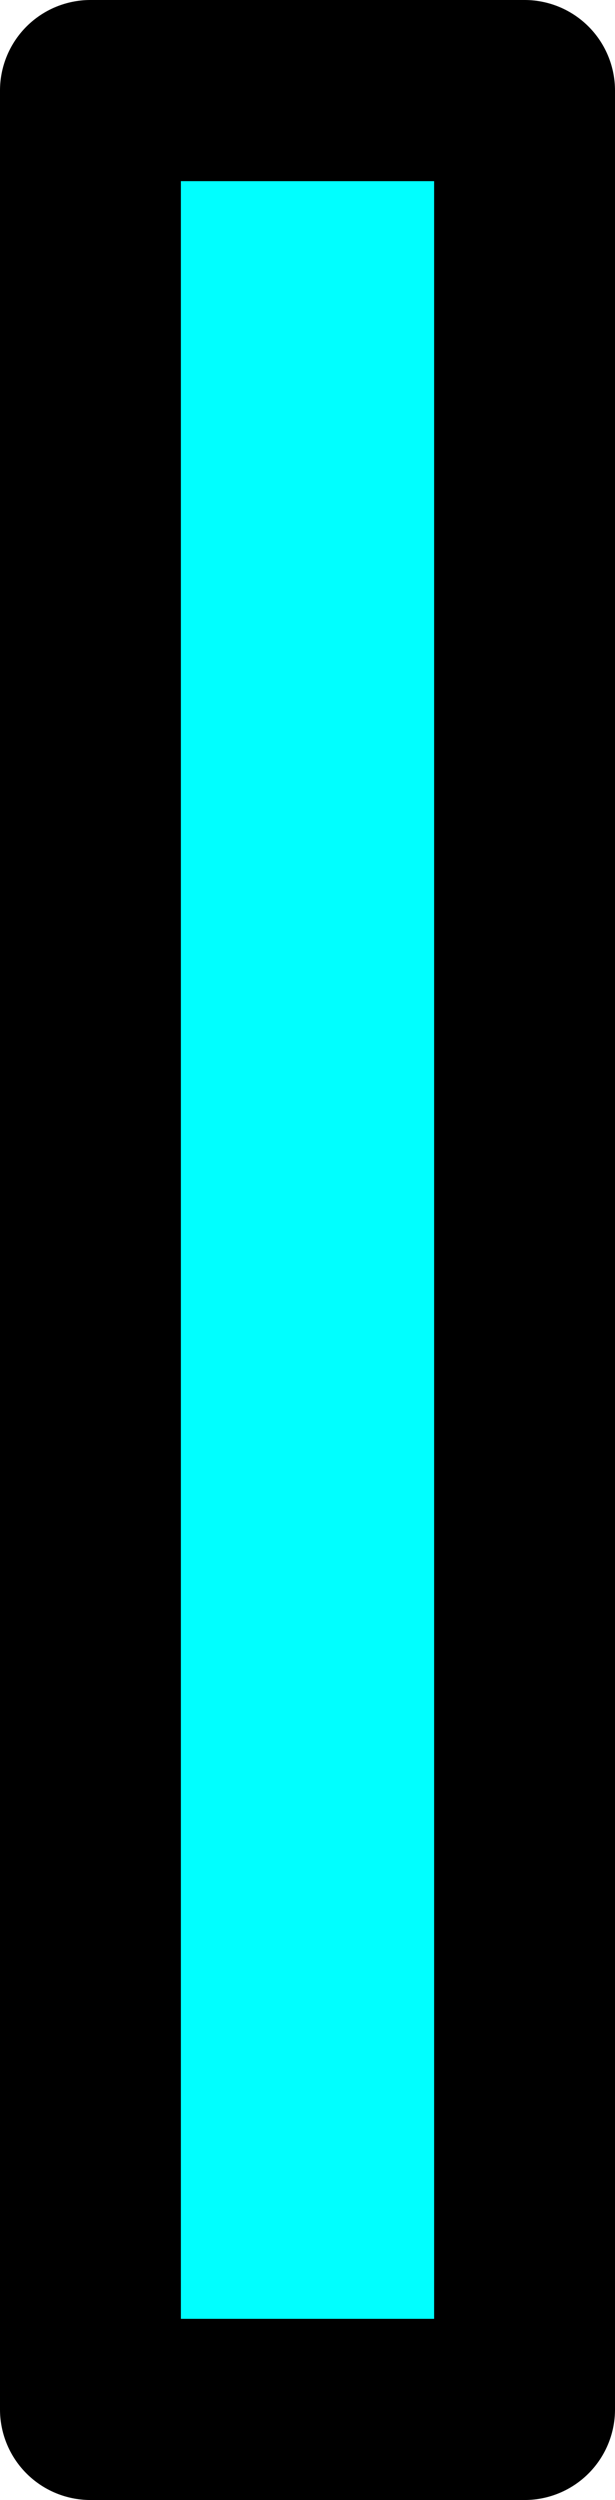
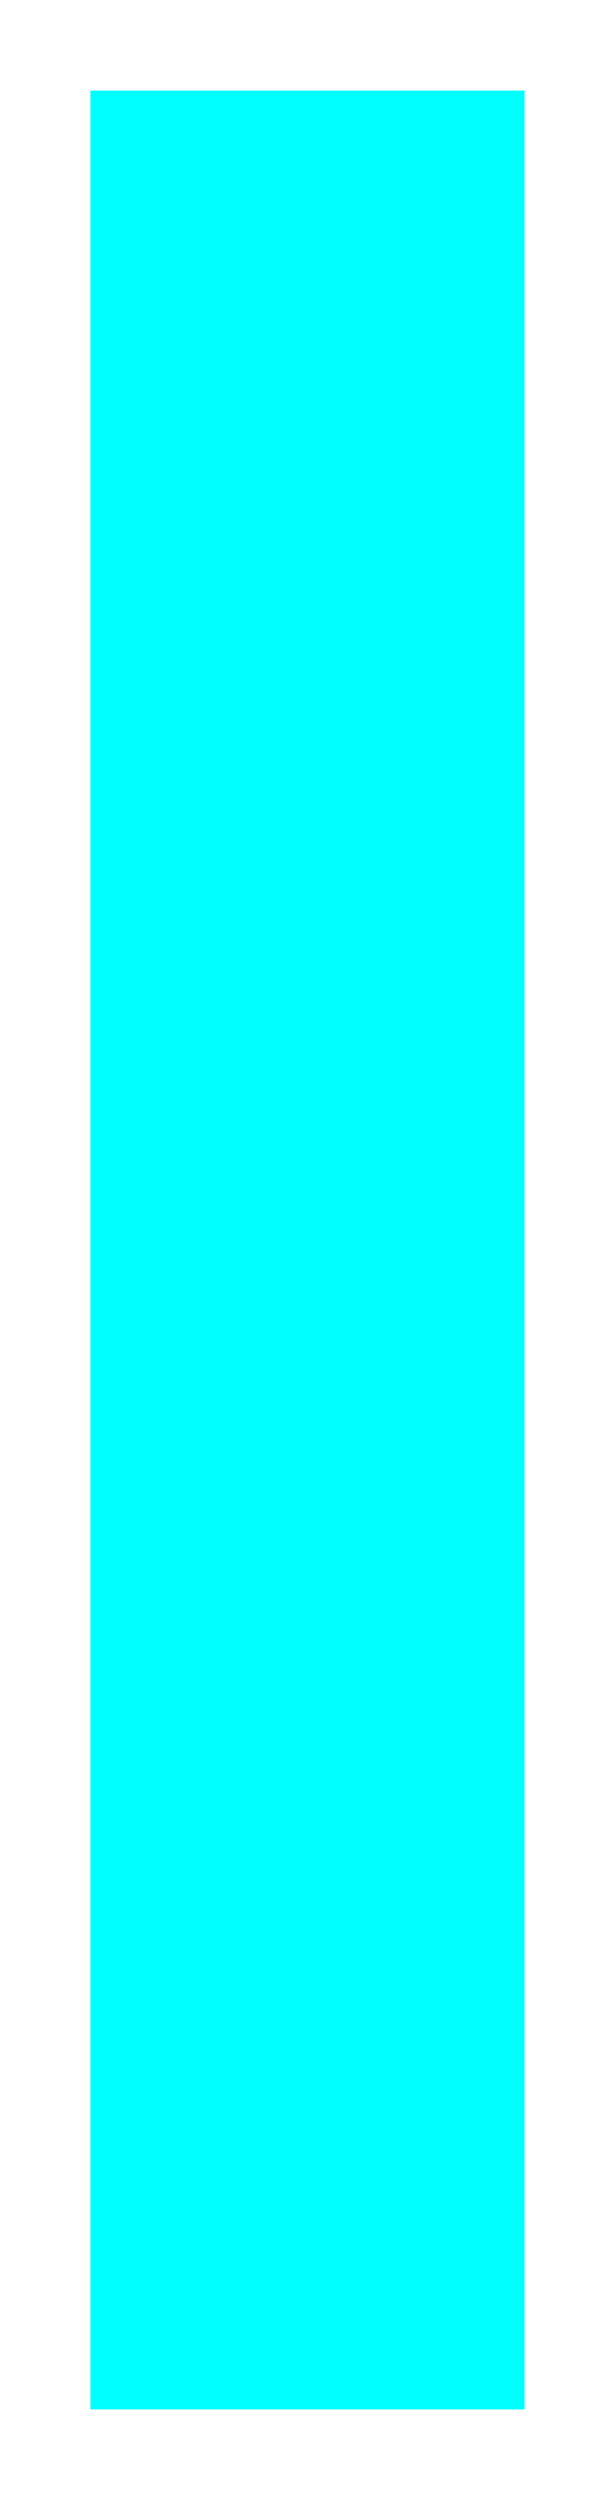
<svg xmlns="http://www.w3.org/2000/svg" height="34.5px" width="8.5px">
  <g transform="matrix(1.0, 0.0, 0.0, 1.0, 4.25, 17.25)">
    <path d="M-3.0 -16.0 L-3.0 16.0 3.0 16.0 3.0 -16.0 -3.0 -16.0" fill="#00ffff" fill-rule="evenodd" stroke="none" />
-     <path d="M-3.0 -16.0 L3.0 -16.0 3.0 16.0 -3.0 16.0 -3.0 -16.0 Z" fill="none" stroke="#000000" stroke-linecap="round" stroke-linejoin="round" stroke-width="2.5" />
  </g>
</svg>